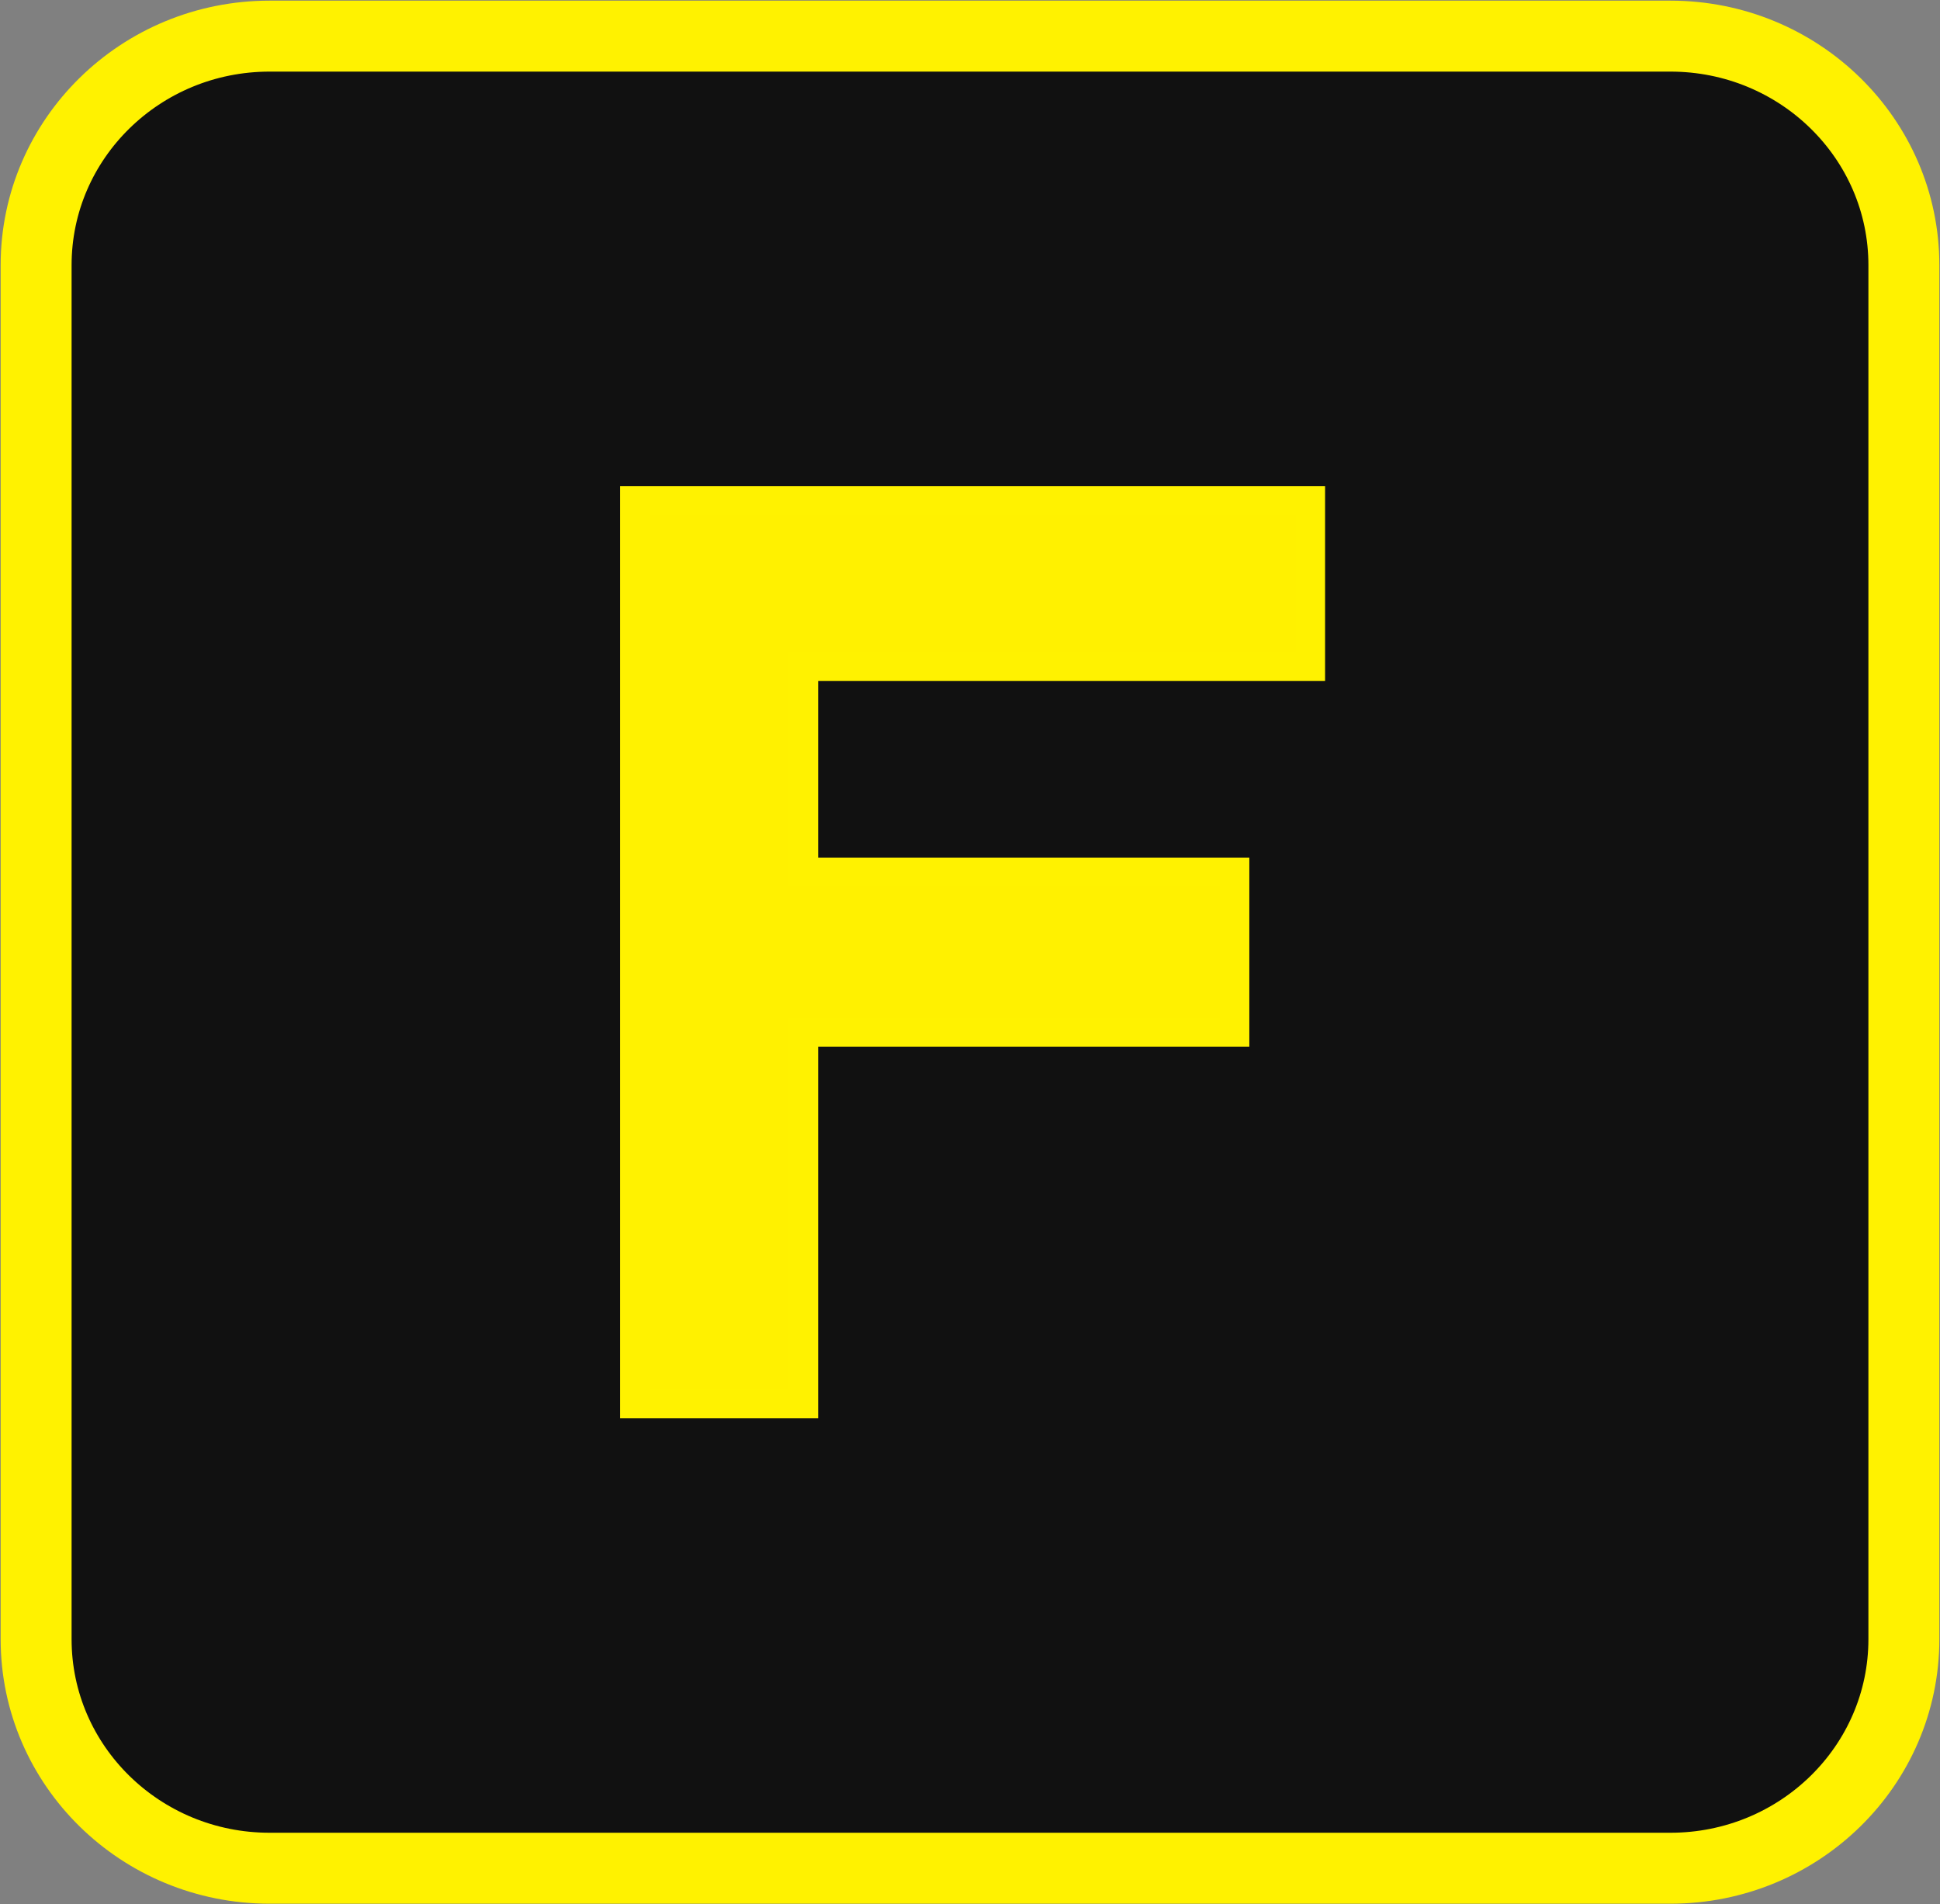
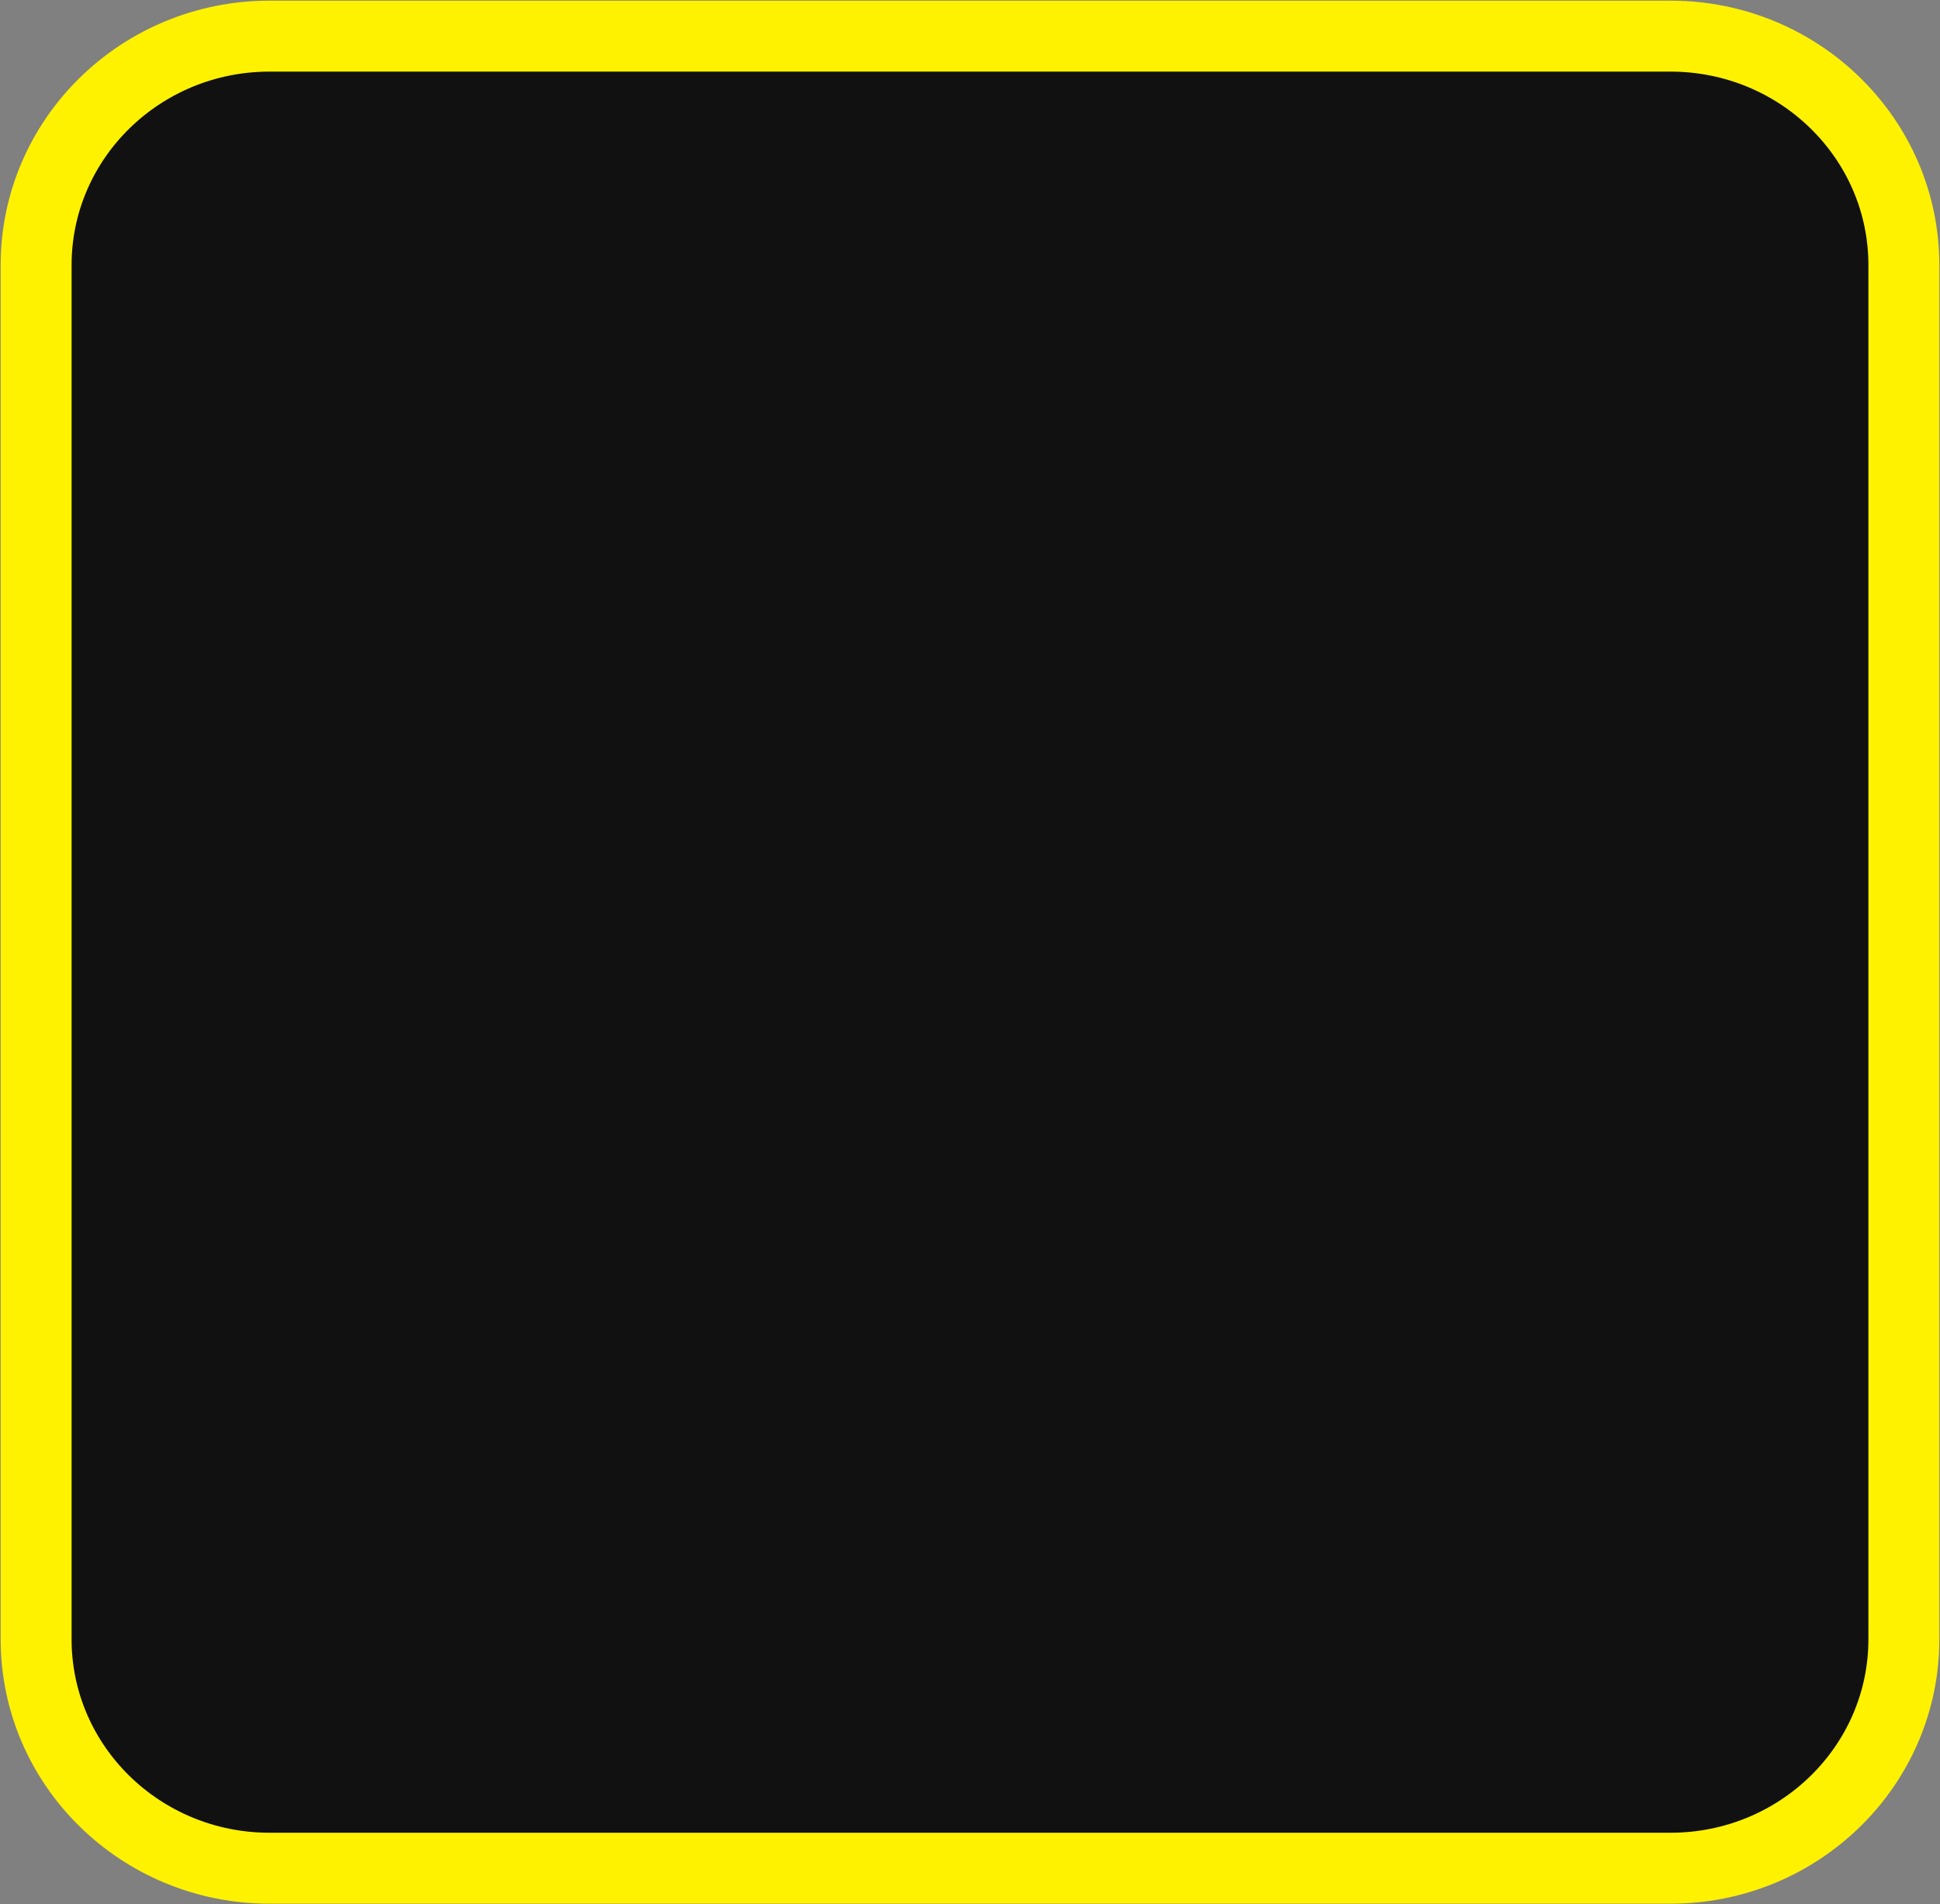
<svg xmlns="http://www.w3.org/2000/svg" width="376" height="369" xml:space="preserve" overflow="hidden">
  <rect width="100%" height="100%" fill="#808080" stroke="none" />
  <g transform="translate(-192 -977)">
    <path d="M515.75 984C540.741 984 561 1003.87 561 1028.38L561 1294.62C561 1319.13 540.741 1339 515.75 1339L244.25 1339C219.259 1339 199 1319.13 199 1294.62L199 1028.38C199 1003.87 219.259 984 244.25 984Z" stroke="#FFF200" stroke-width="13.75" stroke-miterlimit="8" fill="#111111" fill-rule="evenodd" />
-     <path d="M347.75 1249 347.75 1179.22 347.75 1177.01 431.319 1177.01 431.319 1145.99 347.75 1145.99 347.75 1106.12 431.319 1106.12 446 1106.12 446 1074 315 1074 315 1249 347.75 1249Z" stroke="#FFF200" stroke-width="5.64" stroke-miterlimit="8" fill="#FFF100" fill-rule="evenodd" />
  </g>
</svg>